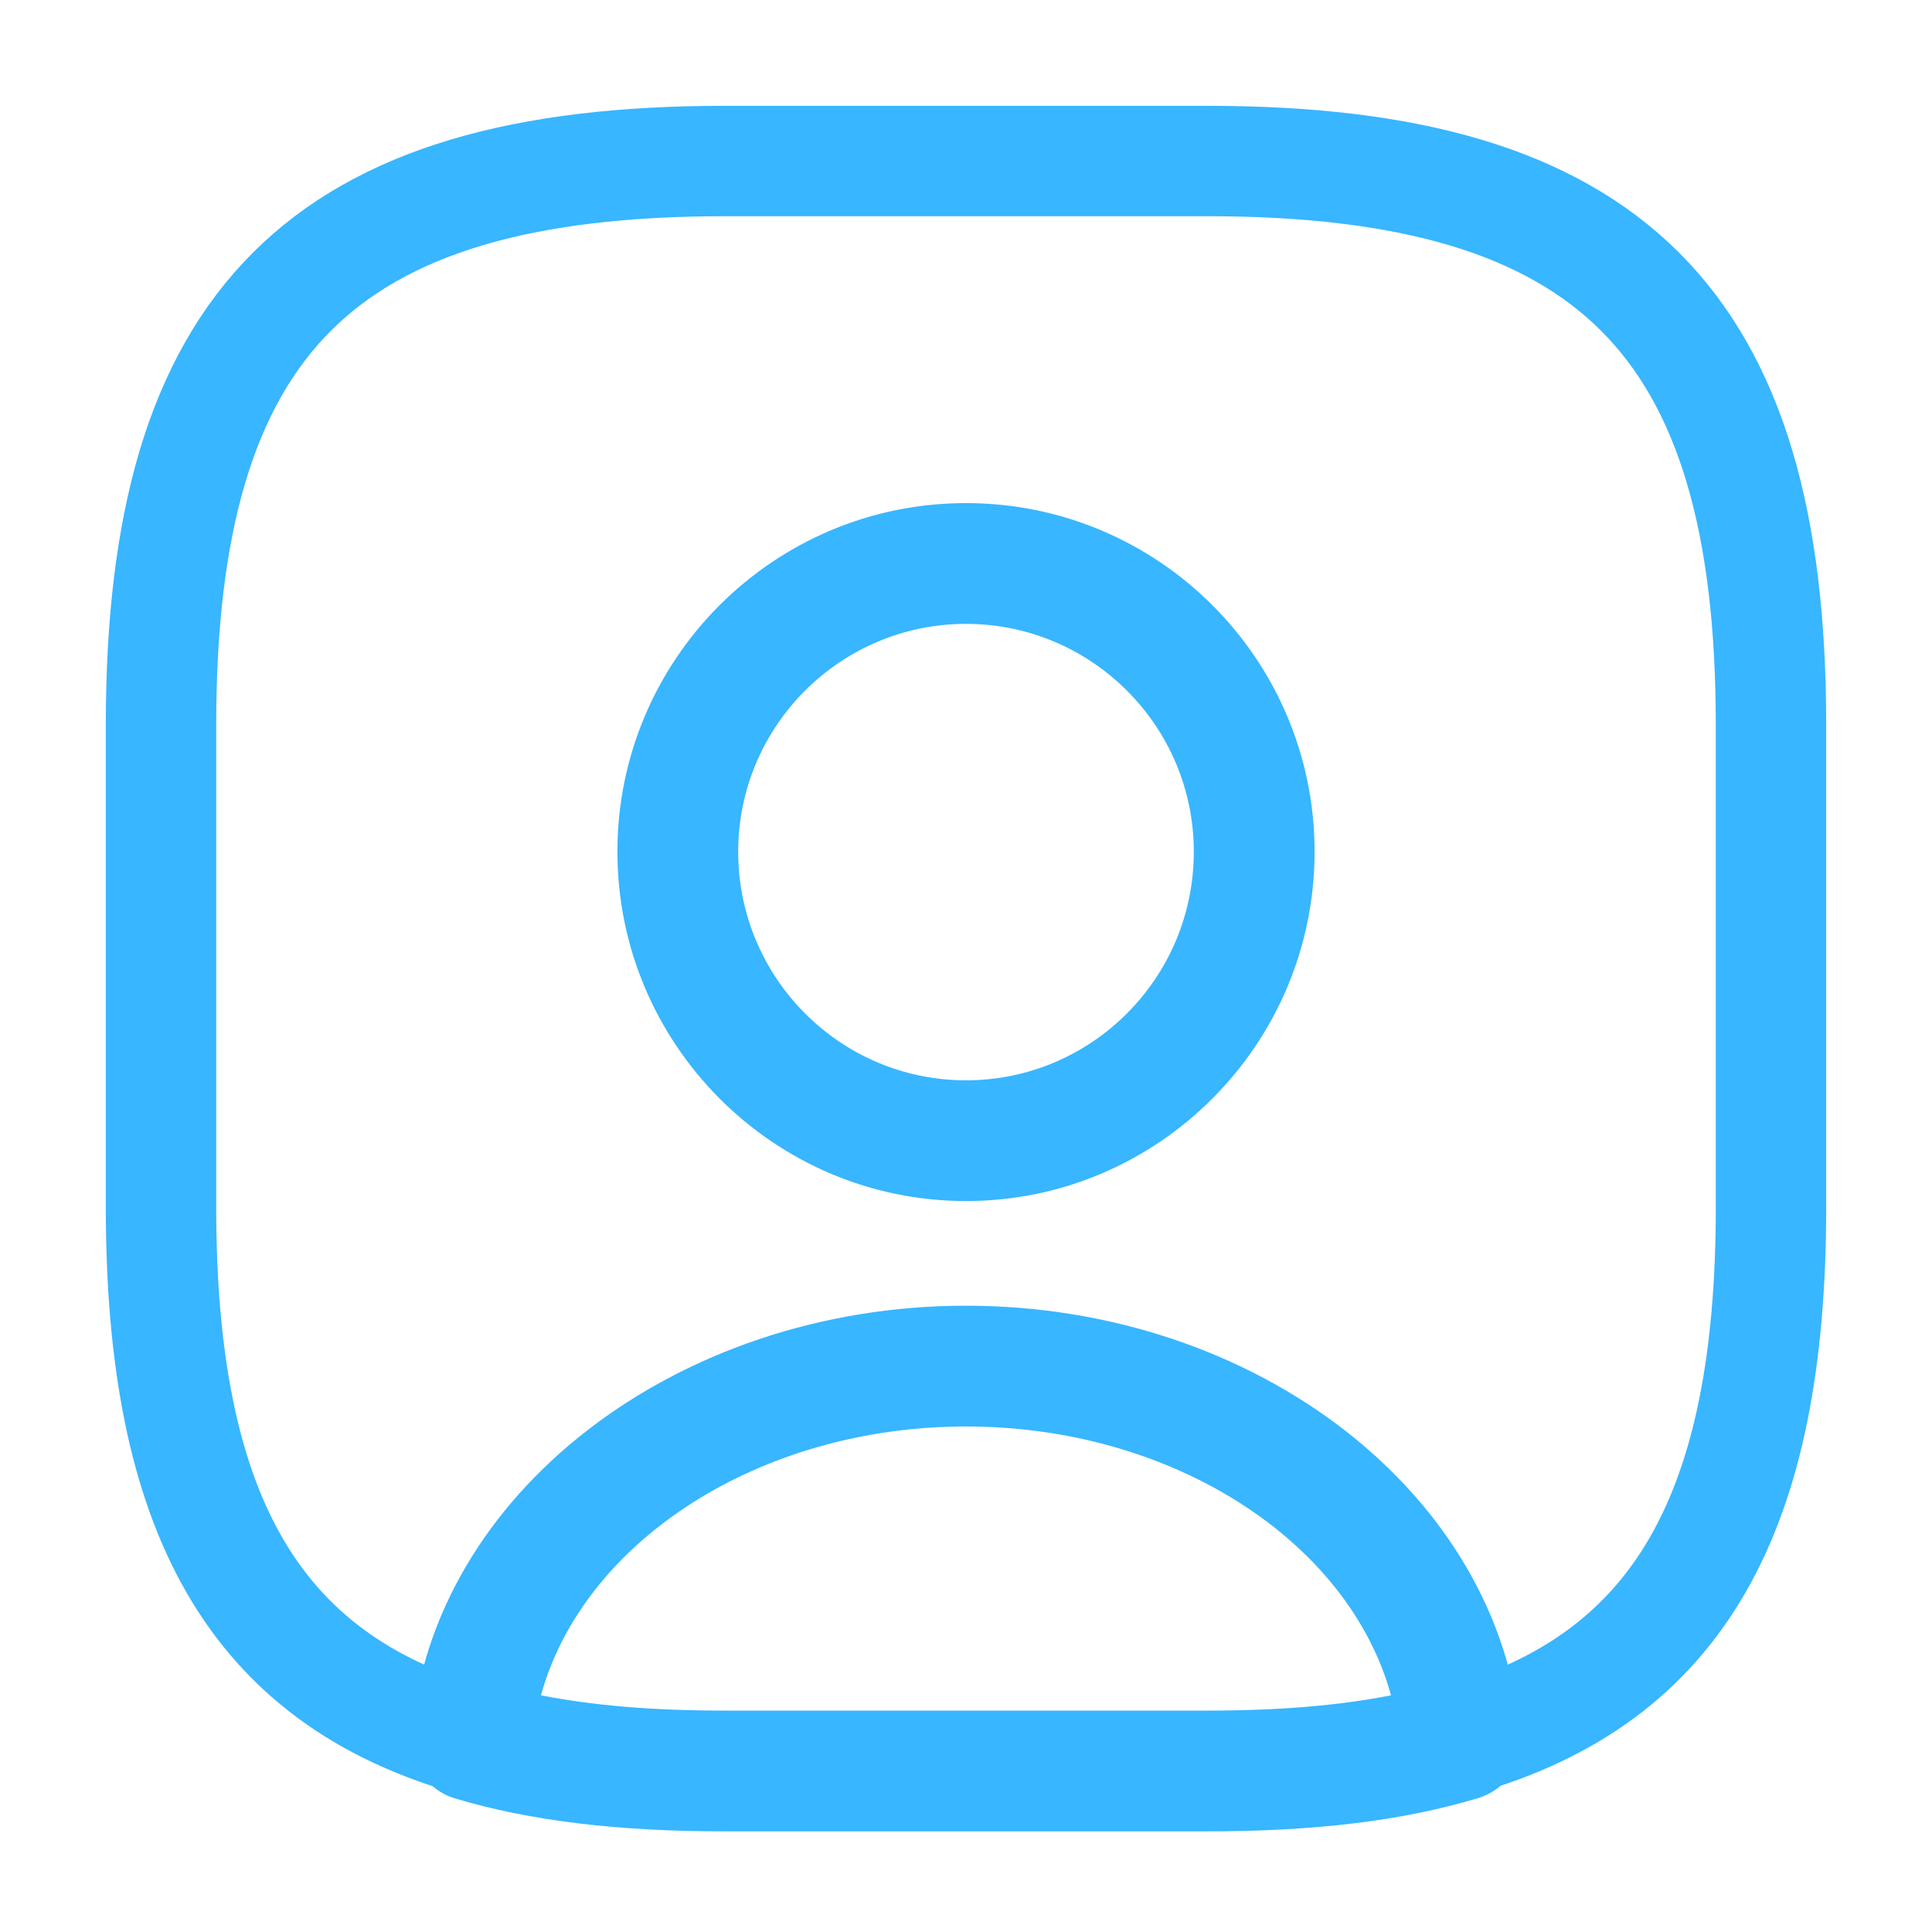
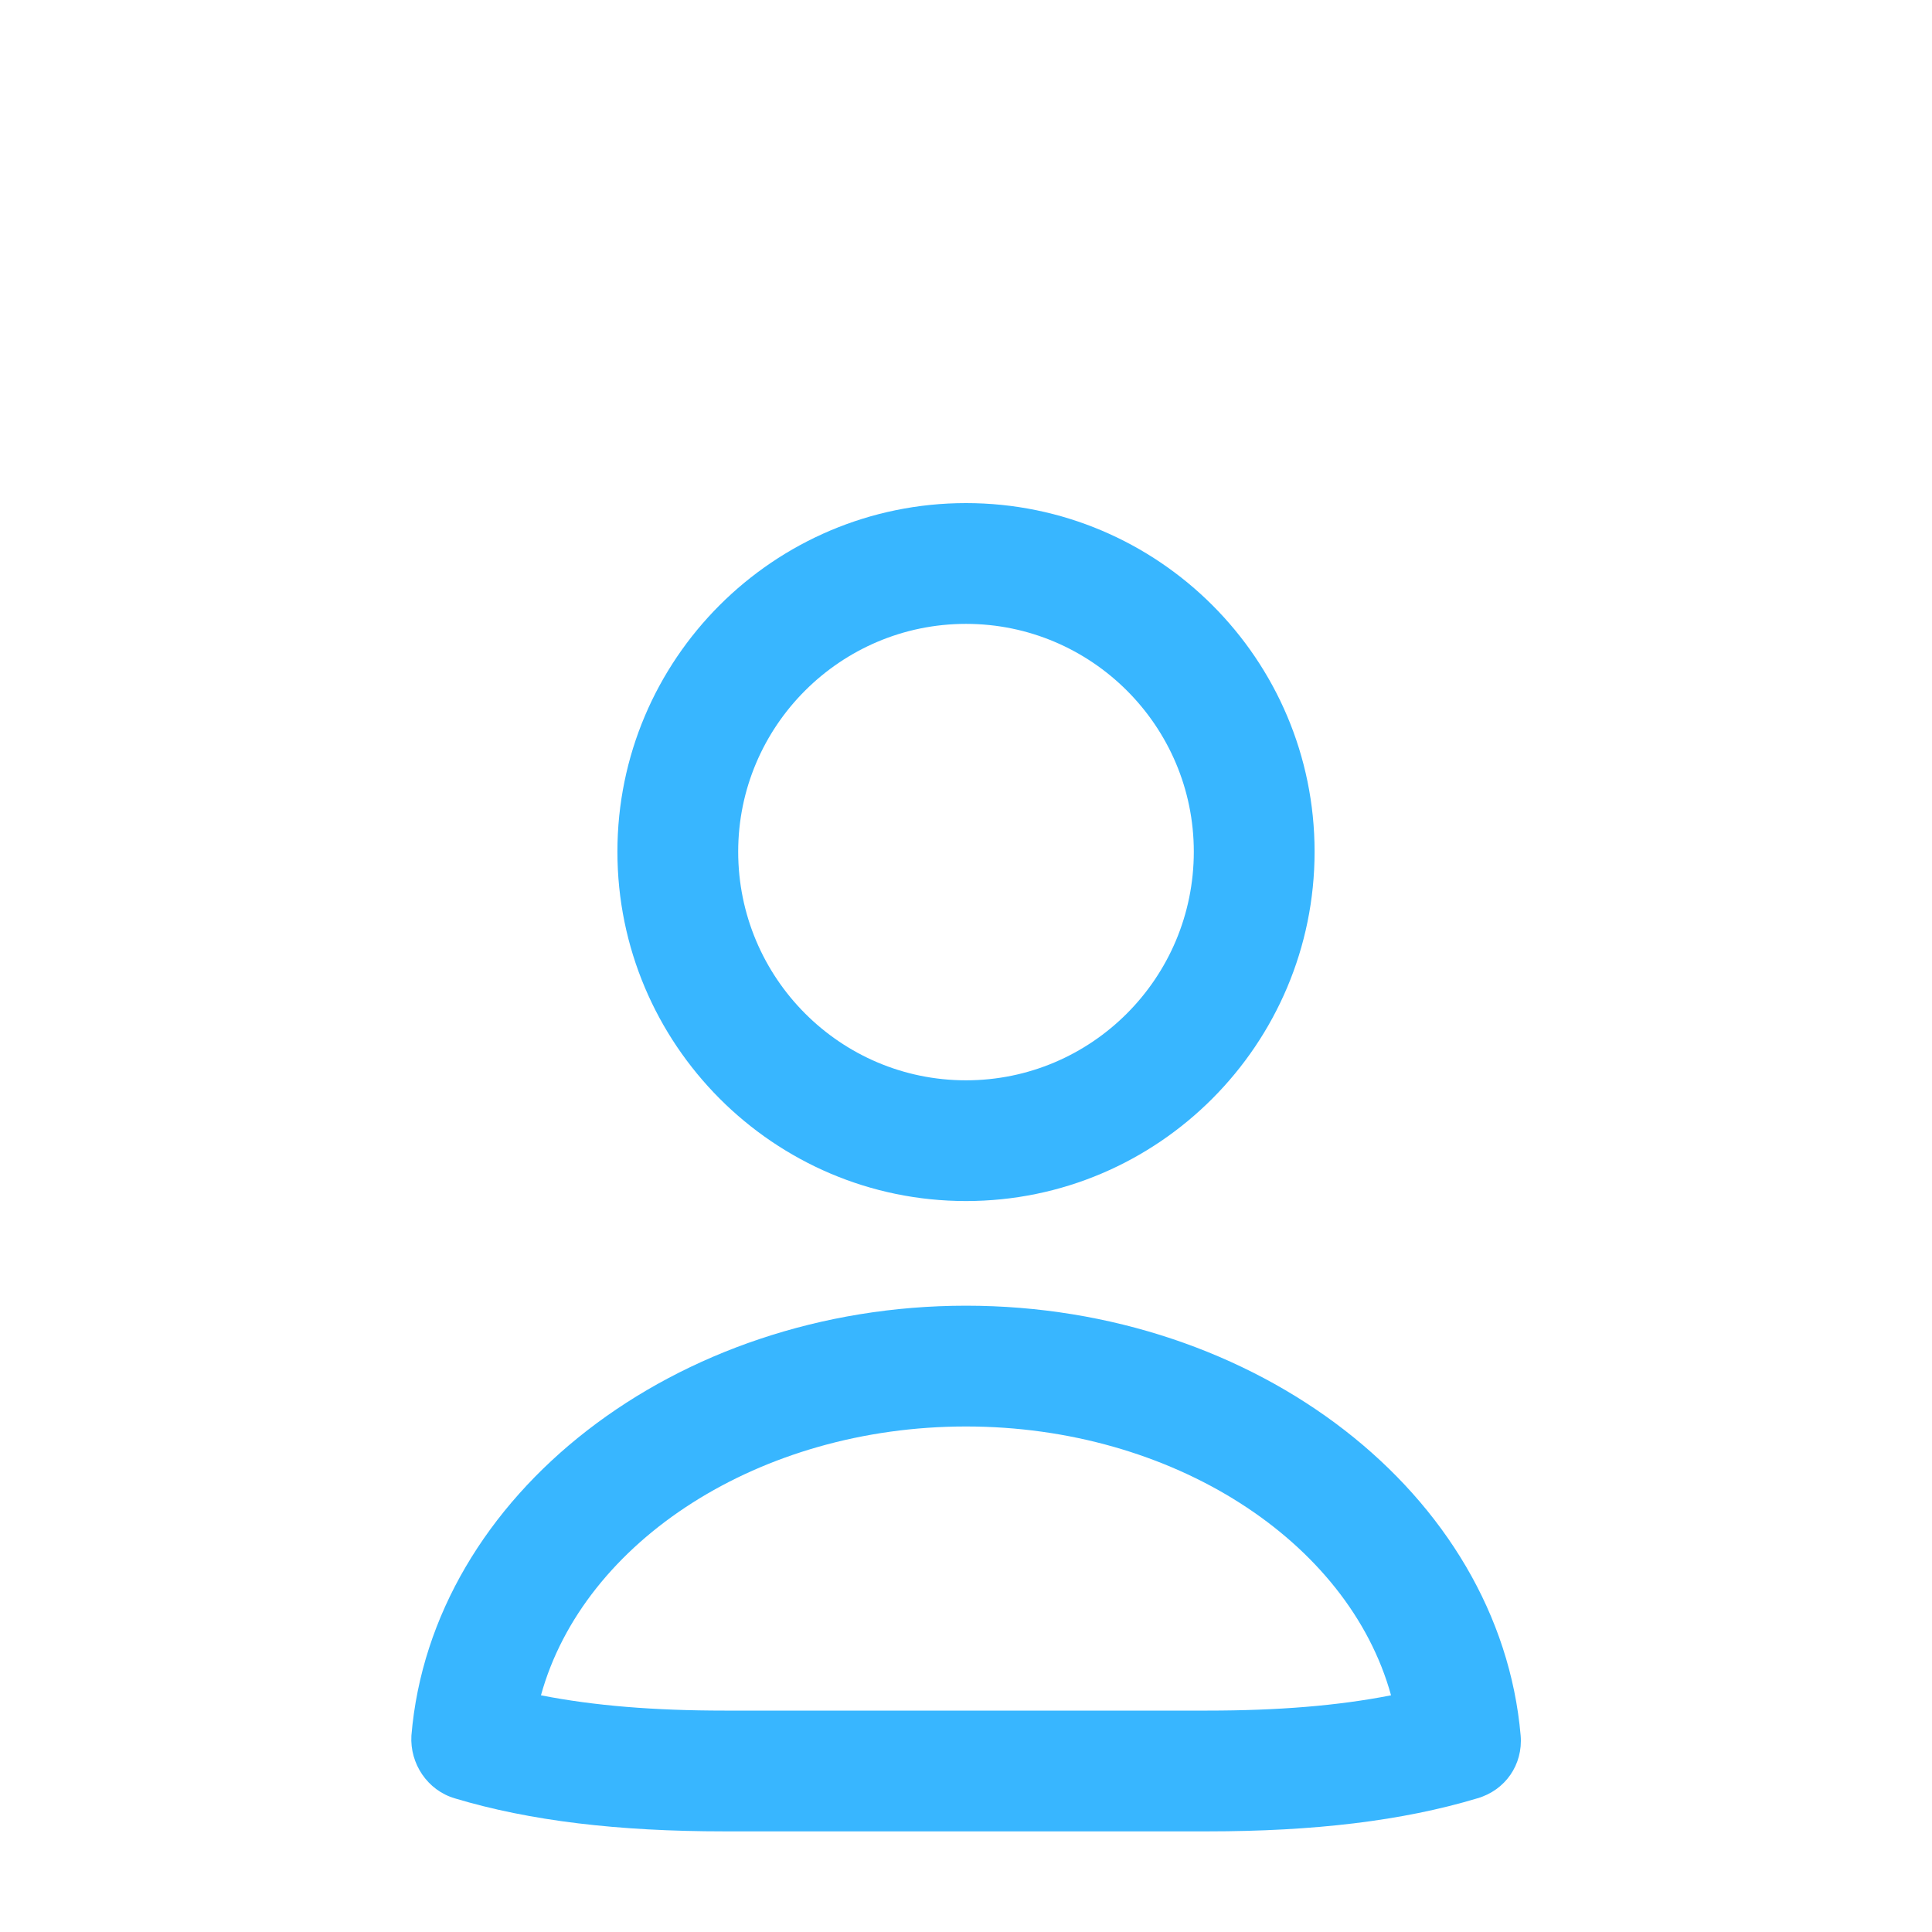
<svg xmlns="http://www.w3.org/2000/svg" width="35" height="35" viewBox="0 0 35 35" fill="none">
  <path d="M21.875 33.177H13.125C11.2 33.177 9.596 32.987 8.24 32.579C7.744 32.433 7.423 31.952 7.453 31.442C7.817 27.081 12.236 23.654 17.5 23.654C22.765 23.654 27.169 27.067 27.548 31.442C27.592 31.967 27.271 32.433 26.761 32.579C25.405 32.987 23.8 33.177 21.875 33.177ZM9.8 30.712C10.763 30.902 11.857 30.989 13.125 30.989H21.875C23.144 30.989 24.238 30.902 25.2 30.712C24.427 27.912 21.234 25.842 17.5 25.842C13.767 25.842 10.573 27.912 9.8 30.712Z" fill="#38B6FF" />
-   <path d="M21.875 2.917H13.125C5.833 2.917 2.917 5.833 2.917 13.125V21.875C2.917 27.388 4.579 30.406 8.546 31.529C8.867 27.738 12.76 24.748 17.5 24.748C22.239 24.748 26.133 27.738 26.454 31.529C30.421 30.406 32.083 27.388 32.083 21.875V13.125C32.083 5.833 29.166 2.917 21.875 2.917ZM17.5 20.665C14.612 20.665 12.279 18.317 12.279 15.429C12.279 12.542 14.612 10.208 17.5 10.208C20.387 10.208 22.721 12.542 22.721 15.429C22.721 18.317 20.387 20.665 17.5 20.665Z" stroke="#38B6FF" stroke-width="2" stroke-linecap="round" stroke-linejoin="round" />
  <path d="M17.5 21.758C14.015 21.758 11.185 18.915 11.185 15.429C11.185 11.944 14.015 9.114 17.5 9.114C20.985 9.114 23.815 11.944 23.815 15.429C23.815 18.915 20.985 21.758 17.5 21.758ZM17.5 11.302C15.225 11.302 13.373 13.154 13.373 15.429C13.373 17.719 15.225 19.571 17.5 19.571C19.775 19.571 21.627 17.719 21.627 15.429C21.627 13.154 19.775 11.302 17.5 11.302Z" fill="#38B6FF" />
</svg>